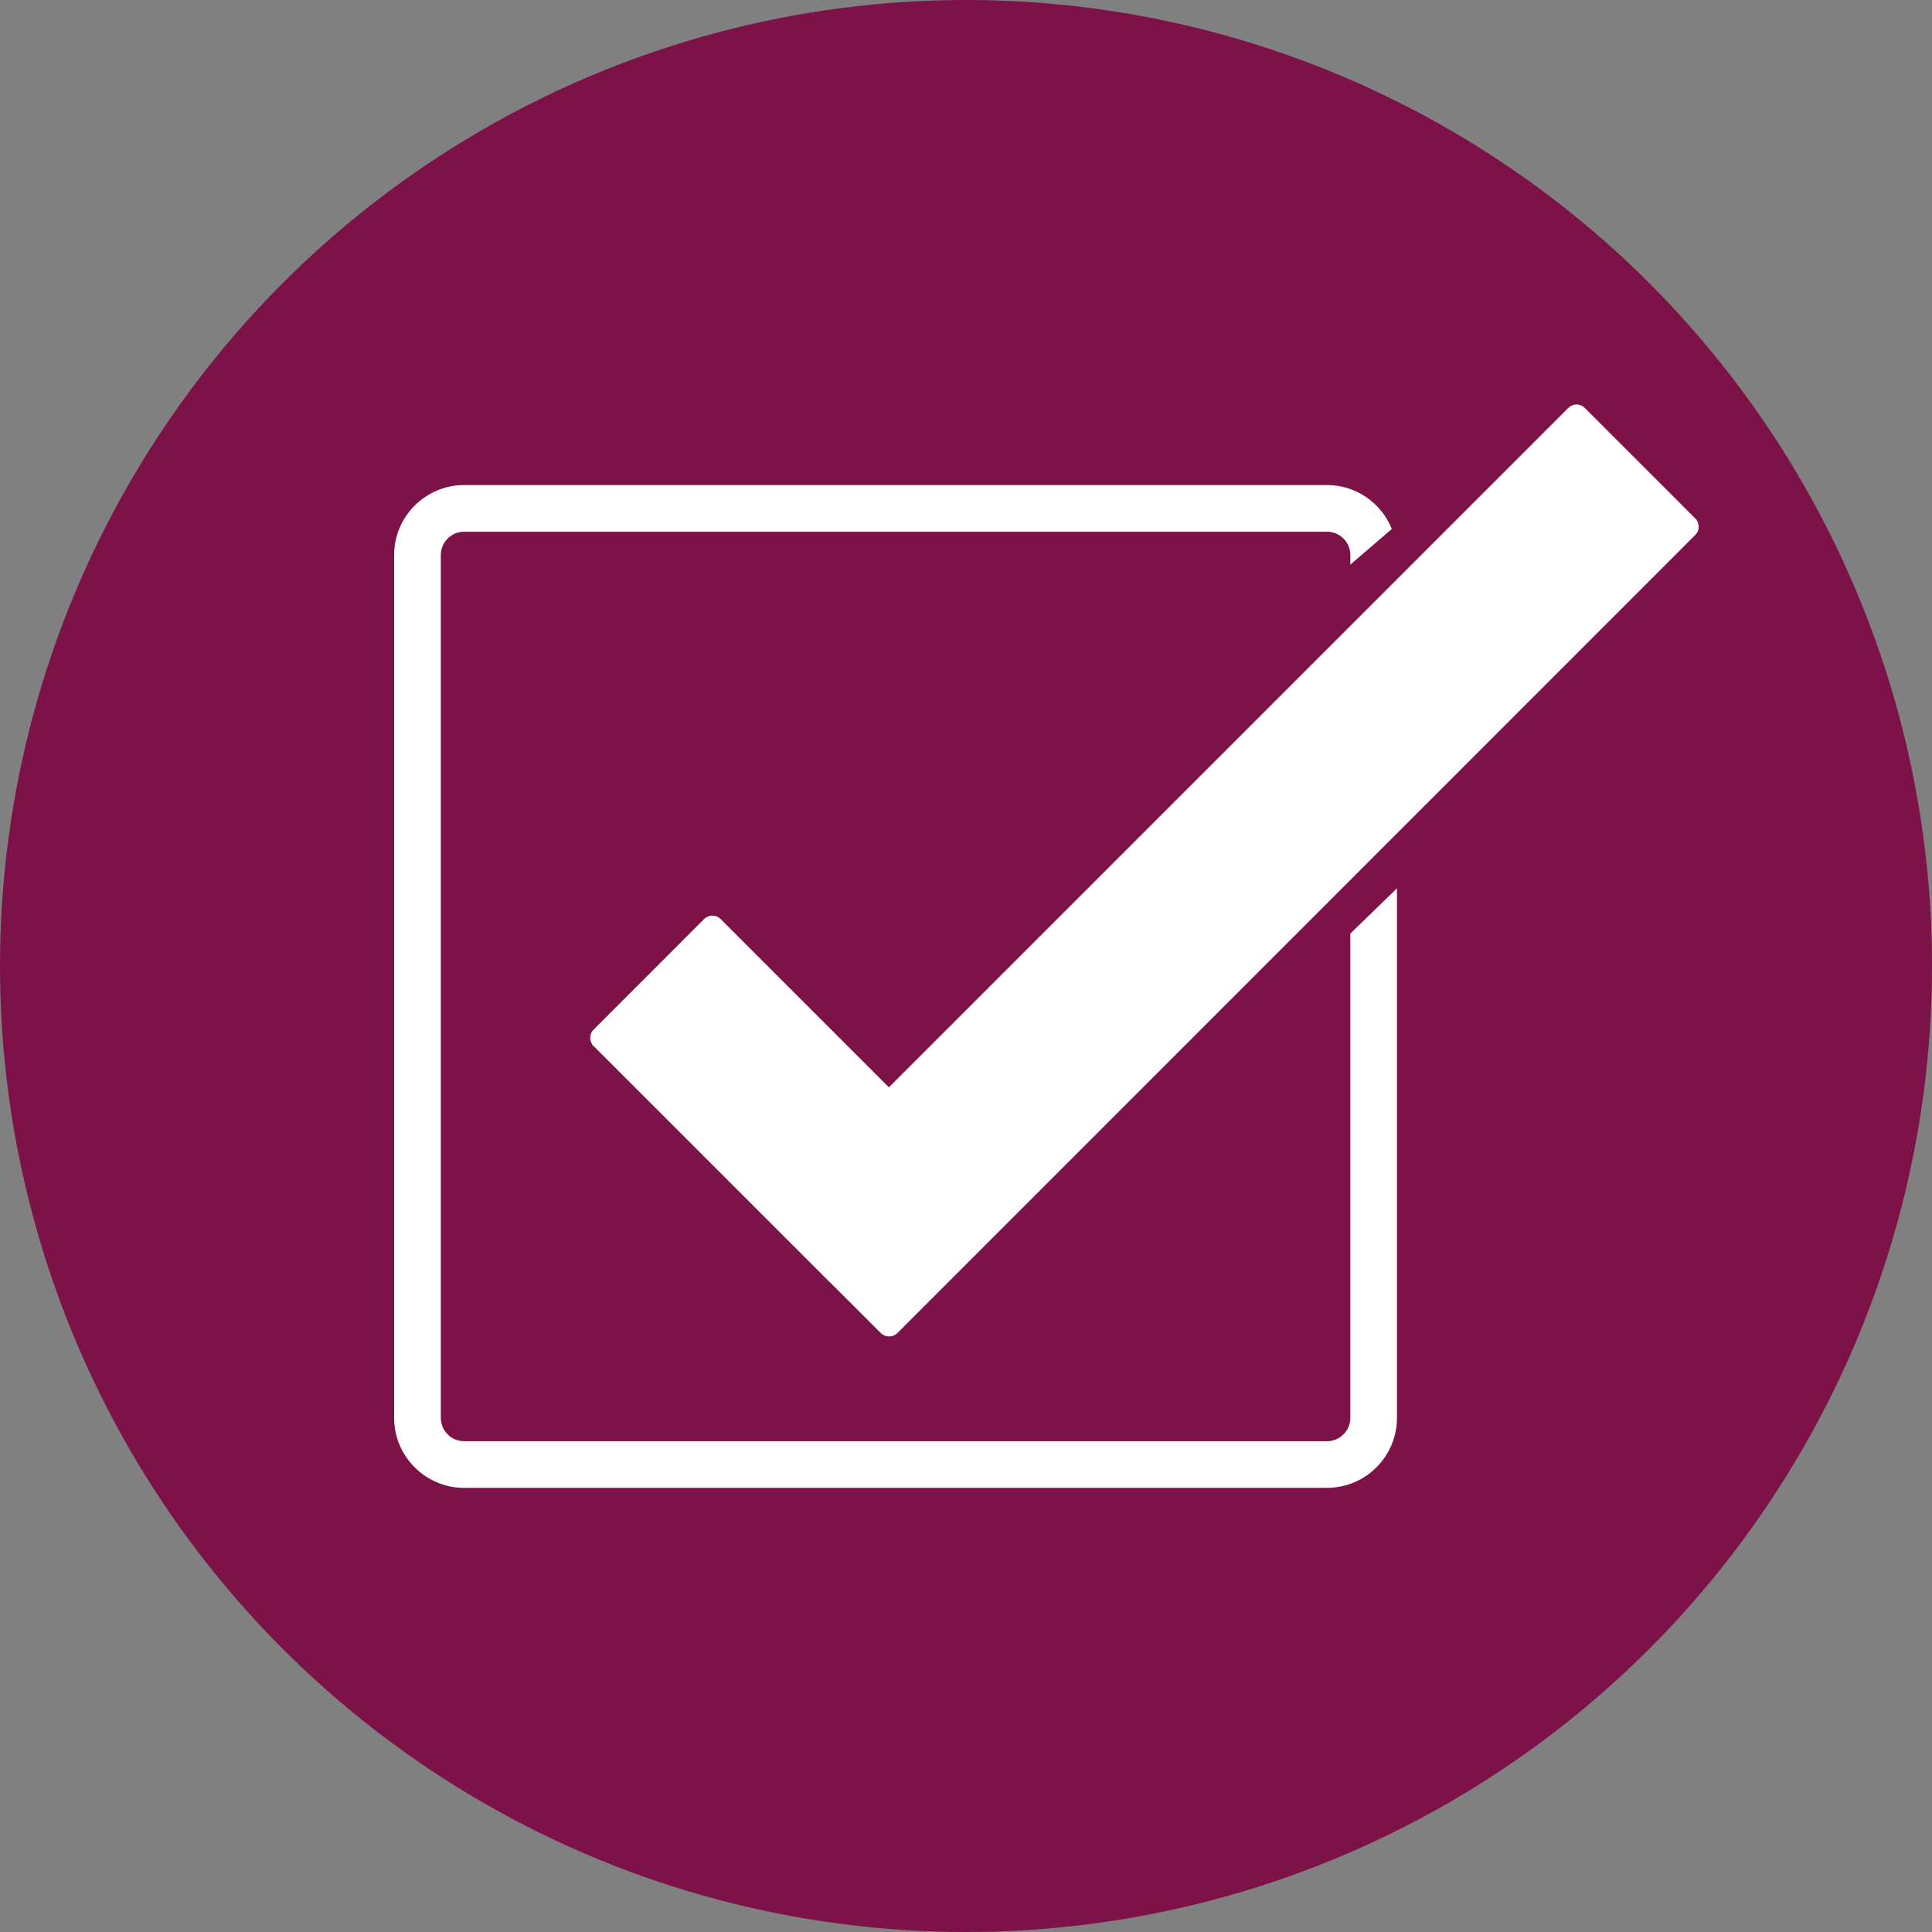
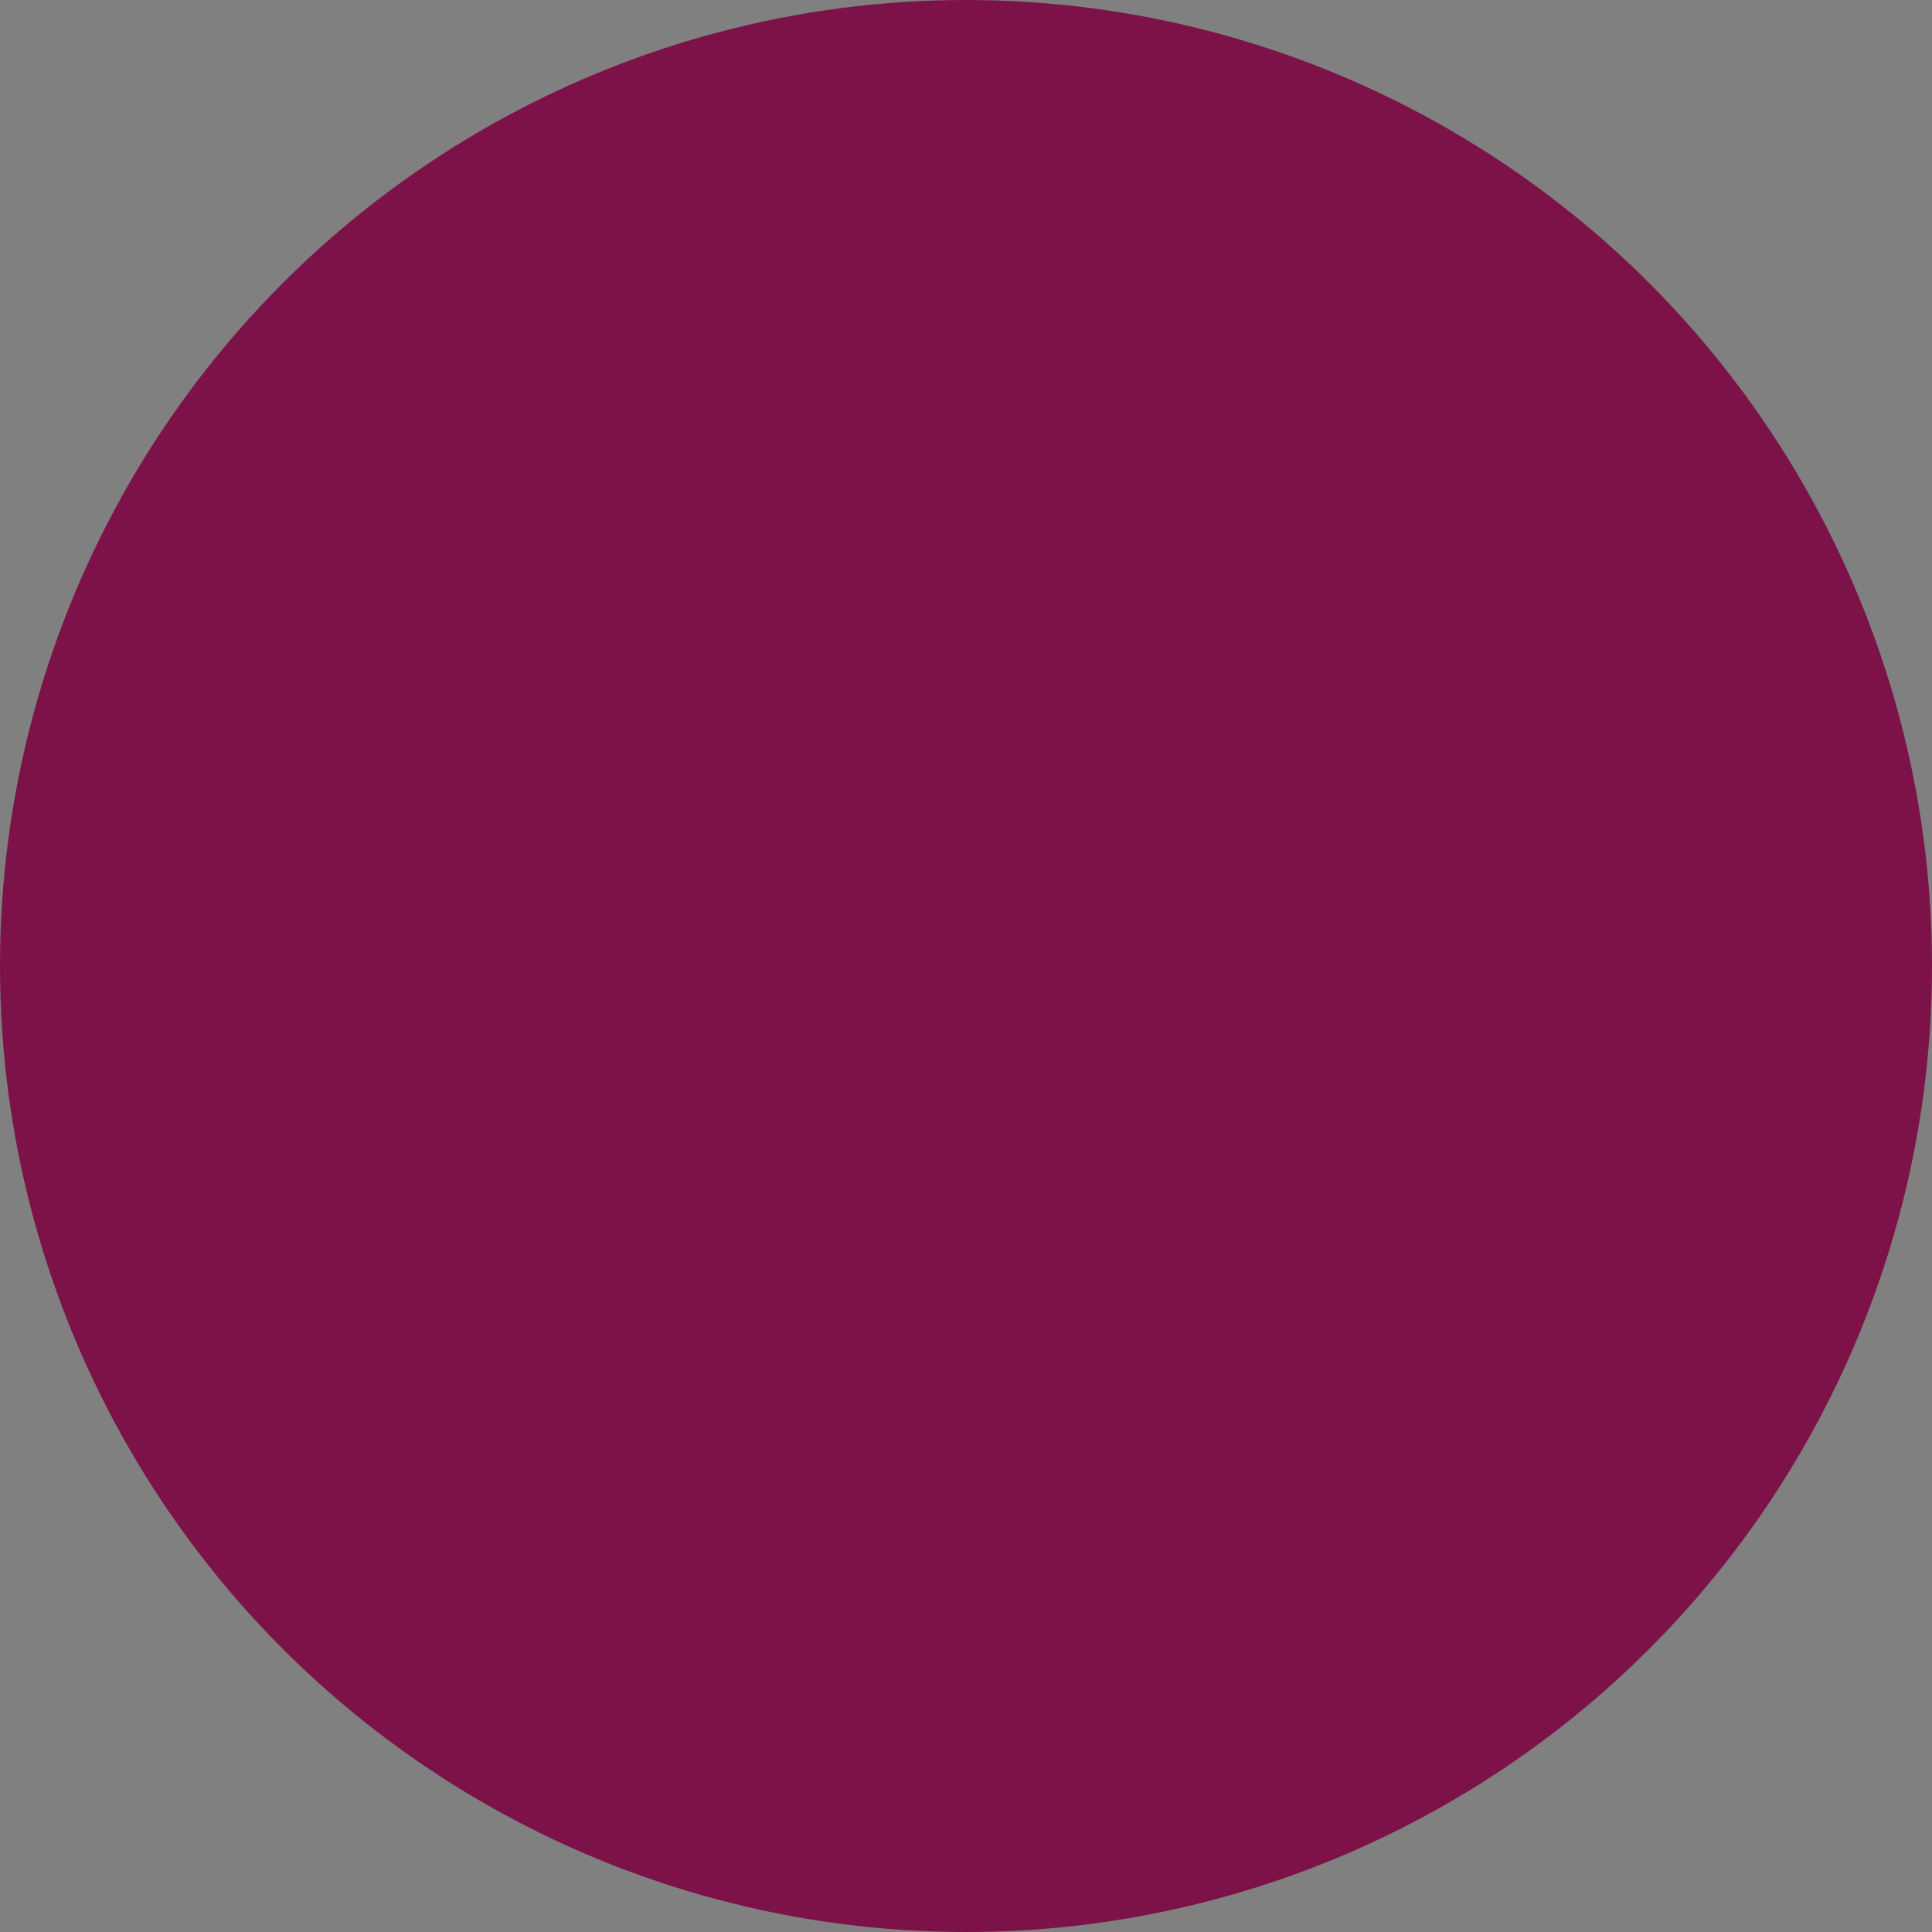
<svg xmlns="http://www.w3.org/2000/svg" version="1.1" id="Layer_1" x="0px" y="0px" width="70px" height="70px" viewBox="0 0 70 70" enable-background="new 0 0 70 70" xml:space="preserve">
  <rect x="0" y="0" width="70" height="70" fill="#808080" stroke="none" />
  <circle fill="#7C1247" cx="35" cy="35" r="35" />
  <g>
    <g>
      <g>
-         <path fill="#FFFFFF" d="M61.423,18.784l-4.003-4.003c-0.078-0.079-0.187-0.125-0.3-0.125c-0.112,0-0.219,0.045-0.298,0.125     L32.207,39.395l-6.097-6.097c-0.166-0.165-0.433-0.165-0.598,0l-4.003,4.006c-0.166,0.164-0.166,0.432,0,0.598l8.543,8.543     c0.01,0.011,0.021,0.02,0.033,0.028l1.829,1.828c0.084,0.081,0.192,0.122,0.299,0.122c0.109,0,0.218-0.041,0.3-0.122     l28.911-28.919C61.589,19.218,61.589,18.951,61.423,18.784z" />
-       </g>
+         </g>
      <g>
-         <path fill="#FFFFFF" d="M48.925,33.824v17.547c0,0.466-0.379,0.847-0.846,0.847H16.818c-0.467,0-0.846-0.381-0.846-0.847V20.11     c0-0.467,0.379-0.845,0.846-0.845h31.261c0.466,0,0.846,0.378,0.846,0.845v0.347l1.503-1.291     c-0.375-0.933-1.283-1.592-2.35-1.592h-31.26c-1.399,0-2.538,1.138-2.538,2.536v31.261c0,1.4,1.139,2.537,2.538,2.537h31.261     c1.397,0,2.536-1.137,2.536-2.537V32.186L48.925,33.824z" />
-       </g>
+         </g>
    </g>
  </g>
</svg>